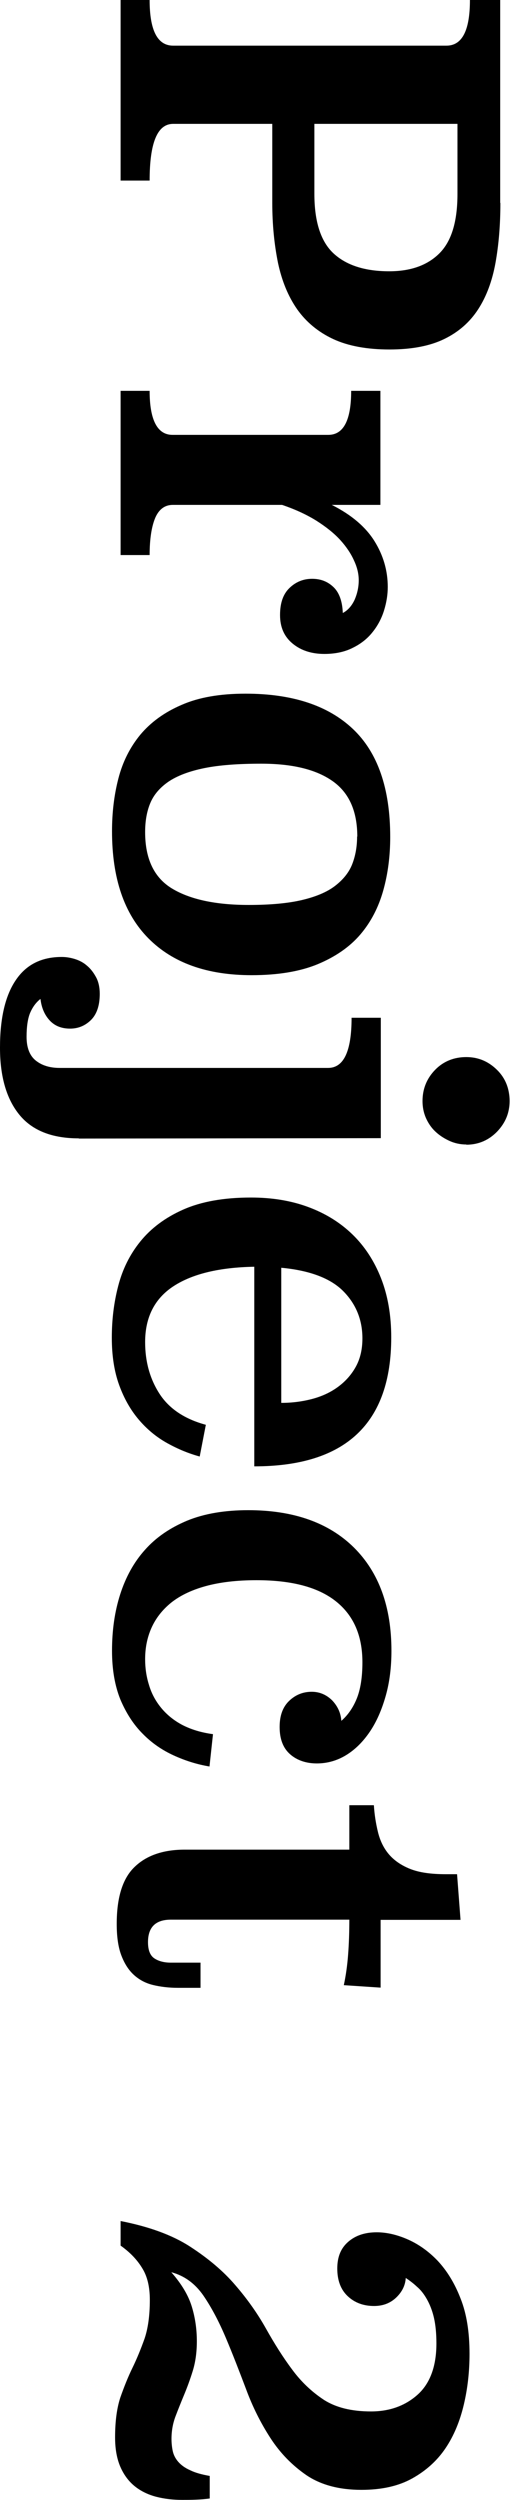
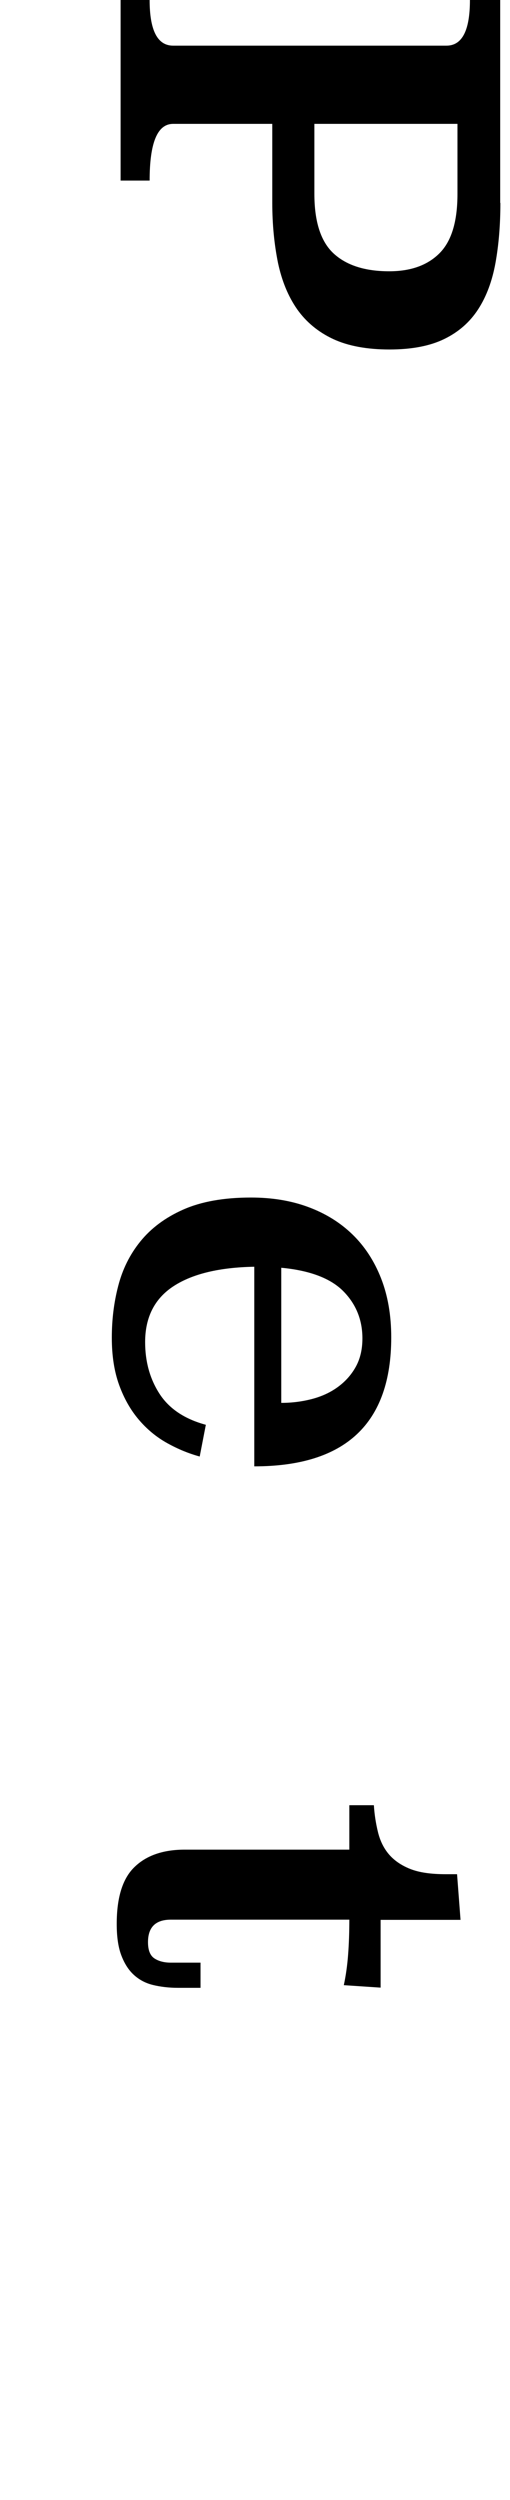
<svg xmlns="http://www.w3.org/2000/svg" id="Layer_2" viewBox="0 0 24.95 122.11">
  <g id="_レイヤー_1">
    <path d="M24.48,9.91c0,1.07-.08,2.04-.24,2.93-.16.88-.44,1.64-.85,2.27-.41.63-.96,1.11-1.66,1.45-.7.34-1.59.51-2.68.51s-2.02-.17-2.75-.51c-.73-.34-1.32-.83-1.76-1.45-.44-.63-.75-1.38-.94-2.27-.18-.89-.28-1.86-.28-2.93v-3.86h-4.85c-.77,0-1.15.92-1.15,2.77h-1.42V0h1.42c0,1.48.38,2.23,1.15,2.23h13.37c.77,0,1.15-.74,1.15-2.23h1.48v9.91ZM22.38,6.05h-7v3.42c0,1.35.31,2.32.93,2.9.62.58,1.53.88,2.73.88,1.05,0,1.87-.29,2.46-.88s.88-1.55.88-2.9v-3.42Z" />
-     <path d="M16.25,24.67c.95.48,1.64,1.07,2.07,1.76.43.69.65,1.44.65,2.24,0,.37-.06.75-.18,1.14s-.31.75-.56,1.06c-.25.32-.58.58-.97.77-.39.2-.86.3-1.39.3-.63,0-1.15-.17-1.56-.51-.41-.34-.61-.8-.61-1.39s.15-1.02.46-1.32c.31-.3.68-.45,1.11-.45s.77.14,1.05.41.43.7.45,1.26c.25-.13.44-.35.58-.65.13-.3.2-.62.2-.95,0-.3-.07-.62-.23-.96-.15-.34-.38-.68-.67-1-.3-.33-.69-.64-1.16-.94-.48-.3-1.04-.56-1.69-.78h-5.35c-.38,0-.67.21-.85.62-.18.42-.28,1.03-.28,1.83h-1.42v-8.02h1.42c0,1.43.38,2.15,1.12,2.15h7.62c.75,0,1.12-.72,1.12-2.15h1.43v5.57h-2.38Z" />
-     <path d="M12.31,47.63c-2.18,0-3.86-.6-5.05-1.8-1.19-1.2-1.78-2.94-1.78-5.23,0-.9.1-1.76.31-2.57.21-.82.57-1.53,1.07-2.14.51-.61,1.18-1.1,2.02-1.46.84-.37,1.88-.55,3.13-.55,2.28,0,4.03.57,5.25,1.72,1.22,1.15,1.83,2.91,1.83,5.28,0,.92-.11,1.79-.34,2.61s-.6,1.54-1.12,2.15c-.52.61-1.22,1.09-2.08,1.45-.87.36-1.95.54-3.24.54ZM17.48,40.87c0-1.25-.4-2.15-1.21-2.72s-1.97-.85-3.49-.85c-1.13,0-2.07.07-2.8.22-.73.15-1.31.37-1.74.66-.42.29-.72.64-.89,1.05-.17.41-.25.88-.25,1.41,0,1.31.44,2.23,1.32,2.76s2.13.8,3.75.8c1.05,0,1.92-.08,2.6-.24.68-.16,1.23-.39,1.62-.69s.68-.65.84-1.06c.16-.41.24-.86.24-1.36Z" />
-     <path d="M3.85,55.6c-1.3,0-2.27-.38-2.9-1.15-.63-.77-.95-1.86-.95-3.28s.25-2.52.76-3.28c.51-.77,1.26-1.15,2.26-1.15.2,0,.41.03.64.1.22.07.42.17.6.33.18.15.32.34.44.56.12.22.18.5.18.81,0,.58-.15,1.01-.44,1.29-.29.28-.63.41-1.01.41-.42,0-.75-.13-1-.4s-.4-.62-.45-1.05c-.23.18-.39.41-.51.69-.11.27-.17.66-.17,1.16,0,.53.15.92.45,1.16.3.24.69.36,1.17.36h13.13c.77,0,1.15-.82,1.15-2.45h1.43v5.88l-14.77.02ZM22.82,55.9c-.3,0-.58-.06-.84-.18s-.49-.27-.69-.46c-.2-.19-.35-.42-.46-.67-.11-.26-.16-.53-.16-.81,0-.6.21-1.11.62-1.53s.93-.62,1.52-.62,1.08.21,1.5.62.62.93.62,1.53c0,.57-.2,1.06-.61,1.49-.41.42-.91.64-1.51.64Z" />
    <path d="M12.45,61.87c-1.72.03-3.04.35-3.96.95-.92.6-1.39,1.51-1.39,2.73,0,.95.23,1.79.7,2.52.47.73,1.23,1.24,2.27,1.52l-.3,1.55c-.55-.15-1.08-.37-1.6-.66-.52-.29-.98-.67-1.38-1.14s-.72-1.03-.96-1.69-.36-1.43-.36-2.31.1-1.71.31-2.52c.21-.82.57-1.55,1.09-2.19s1.21-1.16,2.09-1.55c.88-.39,1.98-.59,3.32-.59,1.02,0,1.95.15,2.79.46.84.31,1.56.75,2.17,1.34.6.58,1.07,1.3,1.4,2.14.33.84.5,1.8.5,2.89,0,4.2-2.23,6.3-6.7,6.3v-9.75ZM13.75,68.52c.55,0,1.07-.07,1.55-.2s.9-.33,1.26-.6c.36-.27.65-.6.86-.99.21-.39.31-.85.31-1.36,0-.9-.31-1.67-.93-2.3s-1.64-1.02-3.04-1.15v6.6Z" />
-     <path d="M10.25,86.28c-.6-.1-1.18-.28-1.75-.54-.57-.26-1.08-.61-1.52-1.06-.45-.45-.81-1.01-1.09-1.67-.27-.67-.41-1.46-.41-2.38,0-1,.13-1.92.4-2.76.27-.84.67-1.57,1.21-2.17.54-.61,1.23-1.08,2.07-1.43.83-.34,1.83-.51,2.98-.51,2.22,0,3.94.61,5.17,1.82,1.23,1.22,1.84,2.9,1.84,5.05,0,.8-.09,1.53-.28,2.2-.19.67-.44,1.25-.77,1.74-.33.49-.72.88-1.16,1.15-.44.27-.92.41-1.44.41s-.97-.15-1.31-.45c-.34-.3-.51-.74-.51-1.33,0-.55.15-.97.46-1.27.31-.3.68-.45,1.11-.45.38,0,.71.14.99.41.27.28.43.61.46,1.01.32-.28.57-.64.75-1.08.18-.44.28-1.03.28-1.78,0-1.3-.43-2.29-1.3-2.98s-2.16-1.03-3.88-1.03c-.97,0-1.8.1-2.49.29-.69.19-1.25.46-1.69.81-.43.35-.75.76-.96,1.23-.21.47-.31.98-.31,1.53,0,.43.06.85.19,1.26.12.41.32.78.59,1.11.27.33.61.61,1.02.83.42.22.92.38,1.52.46l-.17,1.57Z" />
    <path d="M18.62,93.76v3.32l-1.8-.12c.1-.47.17-.96.21-1.49.04-.52.06-1.1.06-1.71h-8.73c-.75,0-1.12.37-1.12,1.1,0,.38.1.65.31.79.21.14.48.21.81.21h1.45v1.23h-1.1c-.45,0-.86-.05-1.23-.14-.37-.09-.68-.26-.94-.5-.26-.24-.46-.56-.61-.96-.15-.4-.22-.91-.22-1.52,0-1.3.29-2.23.88-2.79.58-.56,1.4-.84,2.45-.84h8.05v-2.17h1.2c.03.47.1.9.2,1.31.1.41.27.77.52,1.07s.6.55,1.05.73c.45.18,1.03.26,1.75.26h.55l.17,2.23h-3.92Z" />
-     <path d="M10.27,122.03c-.22.03-.45.05-.7.06s-.47.01-.65.01c-.45,0-.88-.05-1.27-.15s-.75-.27-1.05-.51c-.3-.24-.54-.56-.71-.95-.17-.39-.26-.87-.26-1.44,0-.8.09-1.45.26-1.96.18-.51.37-.99.59-1.44.22-.45.41-.92.59-1.42.17-.5.26-1.13.26-1.9,0-.63-.12-1.15-.38-1.56-.25-.41-.6-.77-1.05-1.09v-1.2c1.38.27,2.52.68,3.4,1.25.88.57,1.62,1.19,2.21,1.88.59.68,1.09,1.39,1.5,2.12s.83,1.4,1.28,2c.44.6.96,1.09,1.55,1.48.59.38,1.36.57,2.31.57.9,0,1.66-.27,2.27-.81s.93-1.38.93-2.51c0-.48-.04-.9-.12-1.25-.08-.35-.2-.65-.34-.9s-.3-.46-.49-.62c-.18-.17-.37-.31-.55-.43-.02.35-.17.67-.46.95-.29.28-.65.42-1.09.42-.52,0-.95-.16-1.29-.48s-.51-.77-.51-1.35.18-1,.54-1.31c.36-.31.82-.46,1.39-.46.47,0,.97.11,1.5.34.53.23,1.03.58,1.48,1.05.45.48.83,1.09,1.12,1.84.3.75.44,1.65.44,2.71,0,.85-.09,1.68-.28,2.48s-.48,1.51-.89,2.12c-.41.61-.95,1.1-1.63,1.48-.68.38-1.51.56-2.49.56-1.08,0-1.98-.24-2.68-.71-.7-.48-1.29-1.08-1.77-1.82s-.88-1.54-1.2-2.41c-.33-.87-.65-1.7-.98-2.48s-.69-1.47-1.1-2.07c-.41-.59-.93-.97-1.57-1.14.5.57.83,1.12,1,1.67.17.55.25,1.12.25,1.7,0,.55-.07,1.03-.2,1.45-.13.42-.27.8-.42,1.16s-.29.71-.42,1.05c-.13.34-.2.71-.2,1.11,0,.2.02.4.06.59.04.19.13.37.27.53.14.16.33.3.58.41.24.12.56.21.96.28v1.1Z" />
  </g>
</svg>